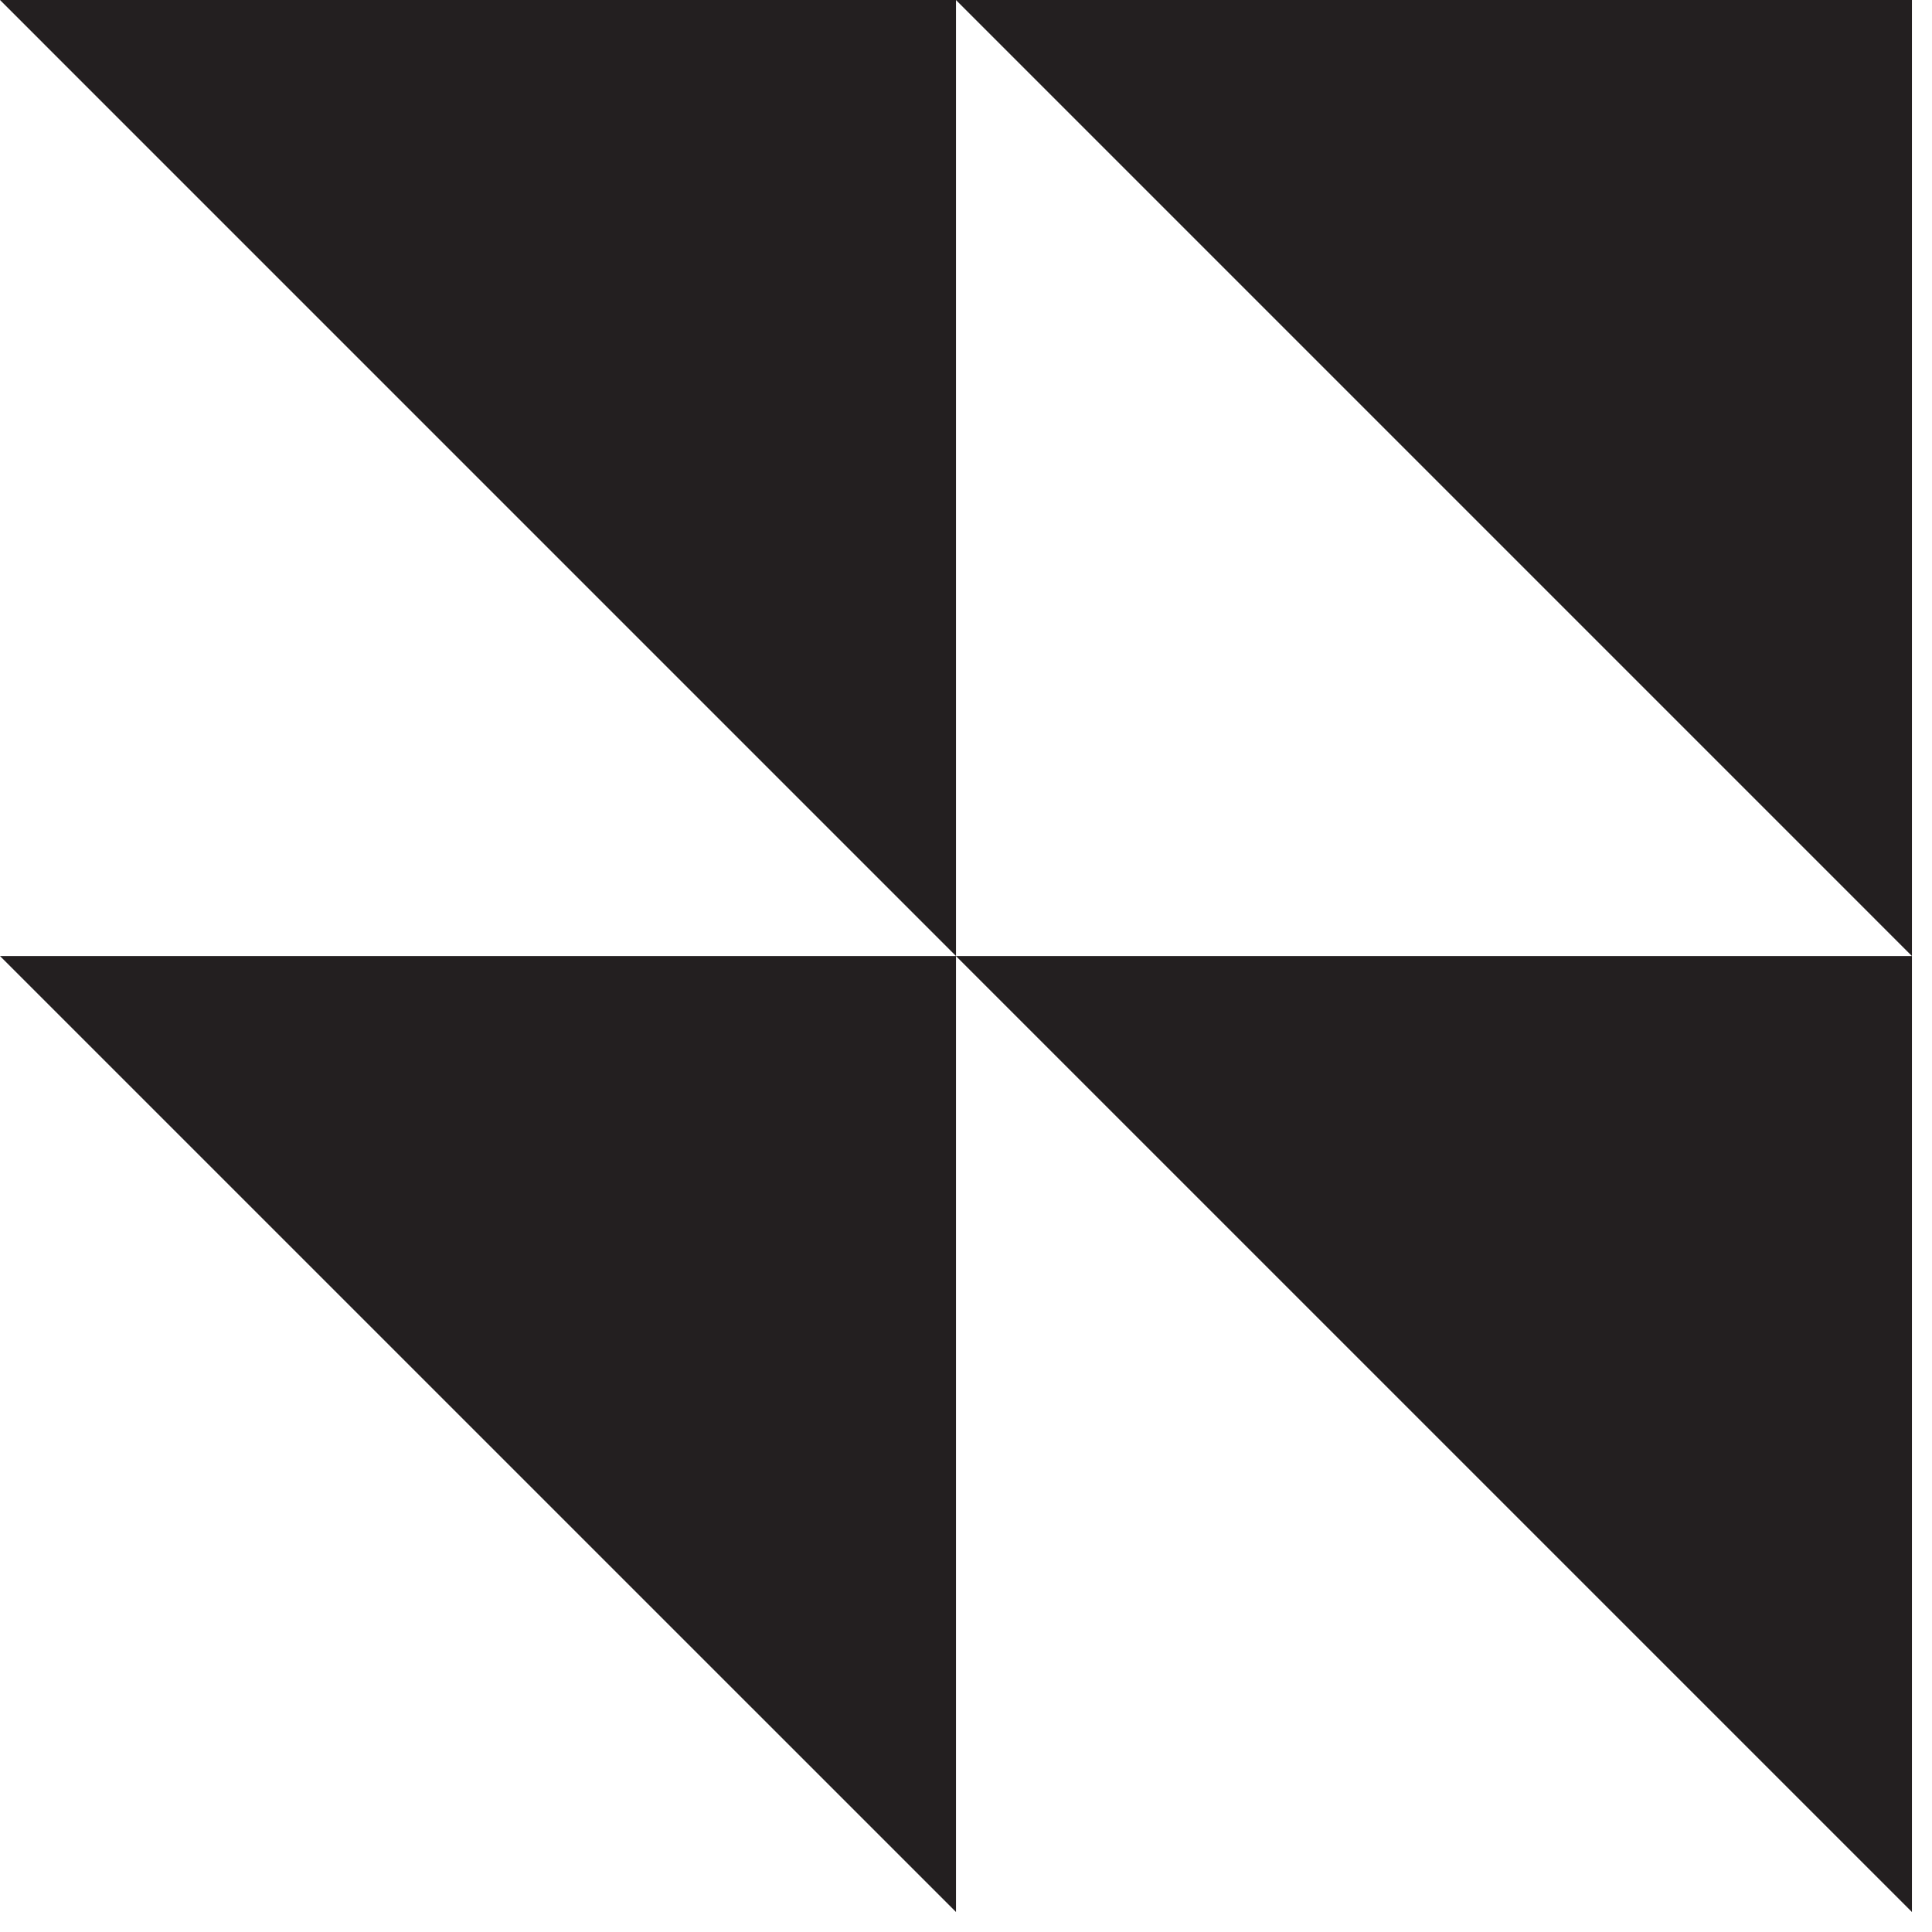
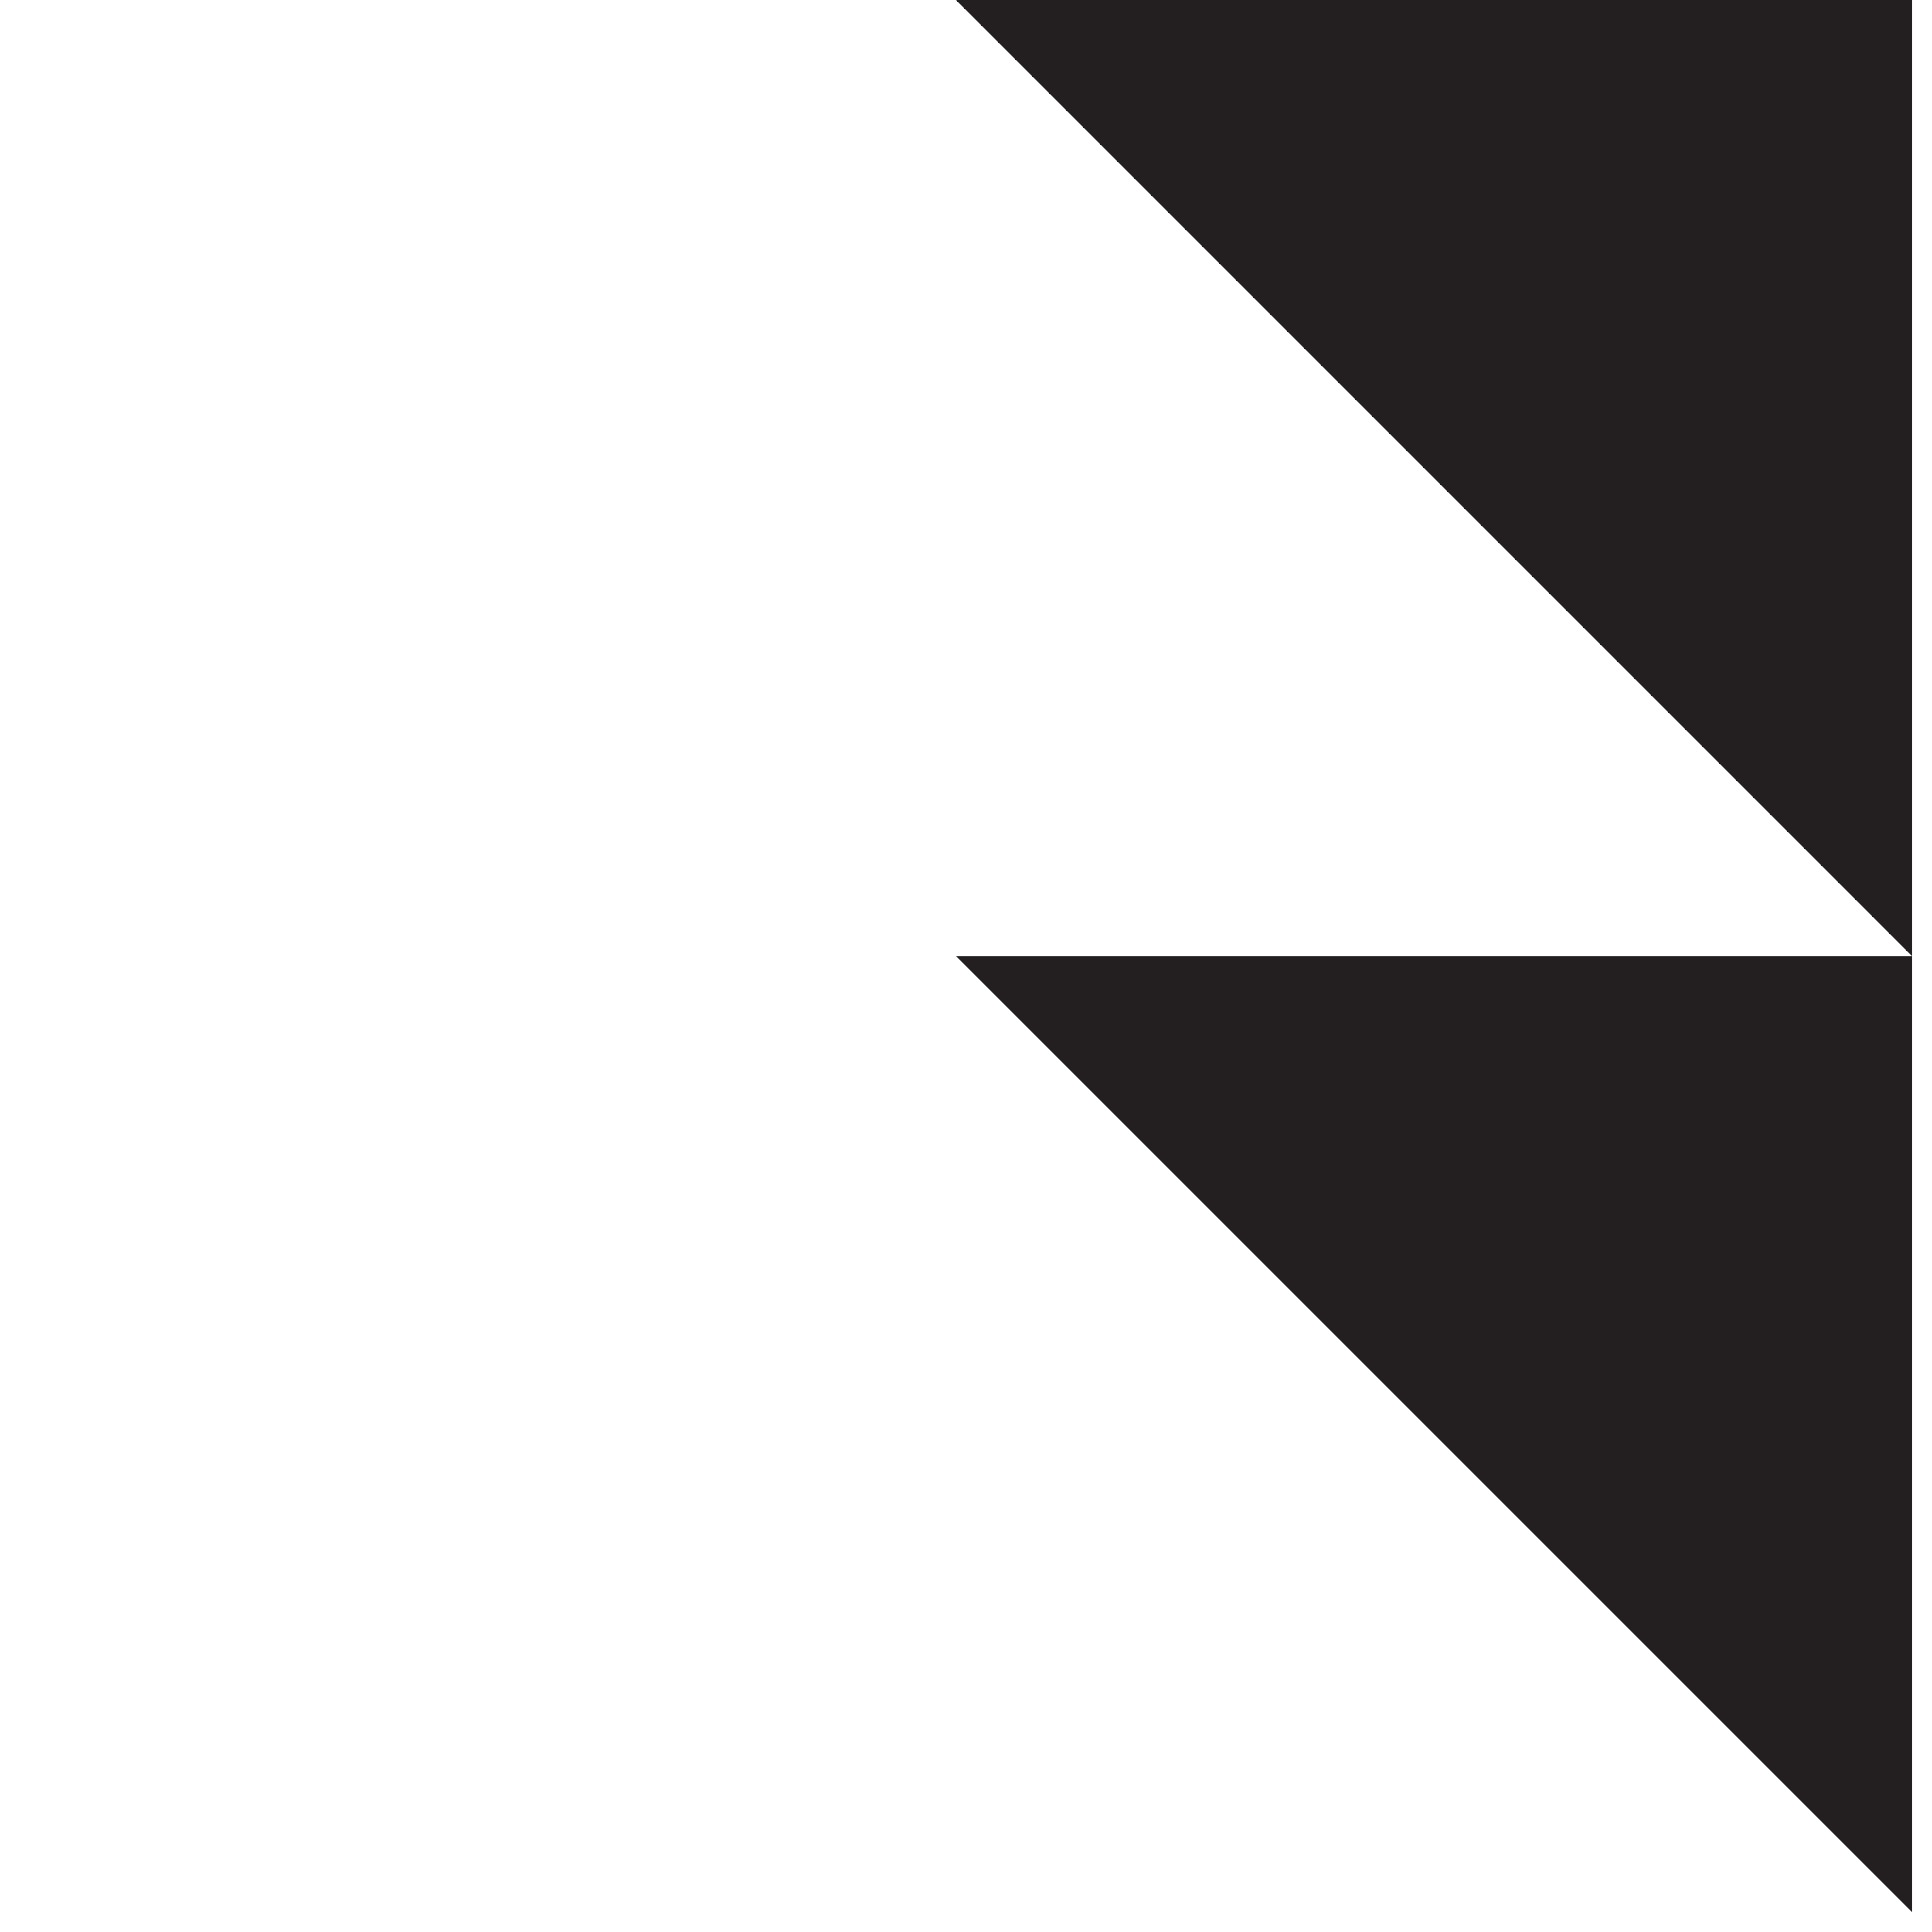
<svg xmlns="http://www.w3.org/2000/svg" width="57" height="57" viewBox="0 0 57 57" fill="none">
  <path d="M28.203 0L56.408 28.206V0H28.203Z" fill="#231F20" />
-   <path d="M0 0L28.205 28.206V0H0Z" fill="#231F20" />
  <path d="M28.203 28.206L56.408 56.41V28.206H28.203Z" fill="#231F20" />
-   <path d="M0 28.206L28.205 56.41V28.206H0Z" fill="#231F20" />
</svg>